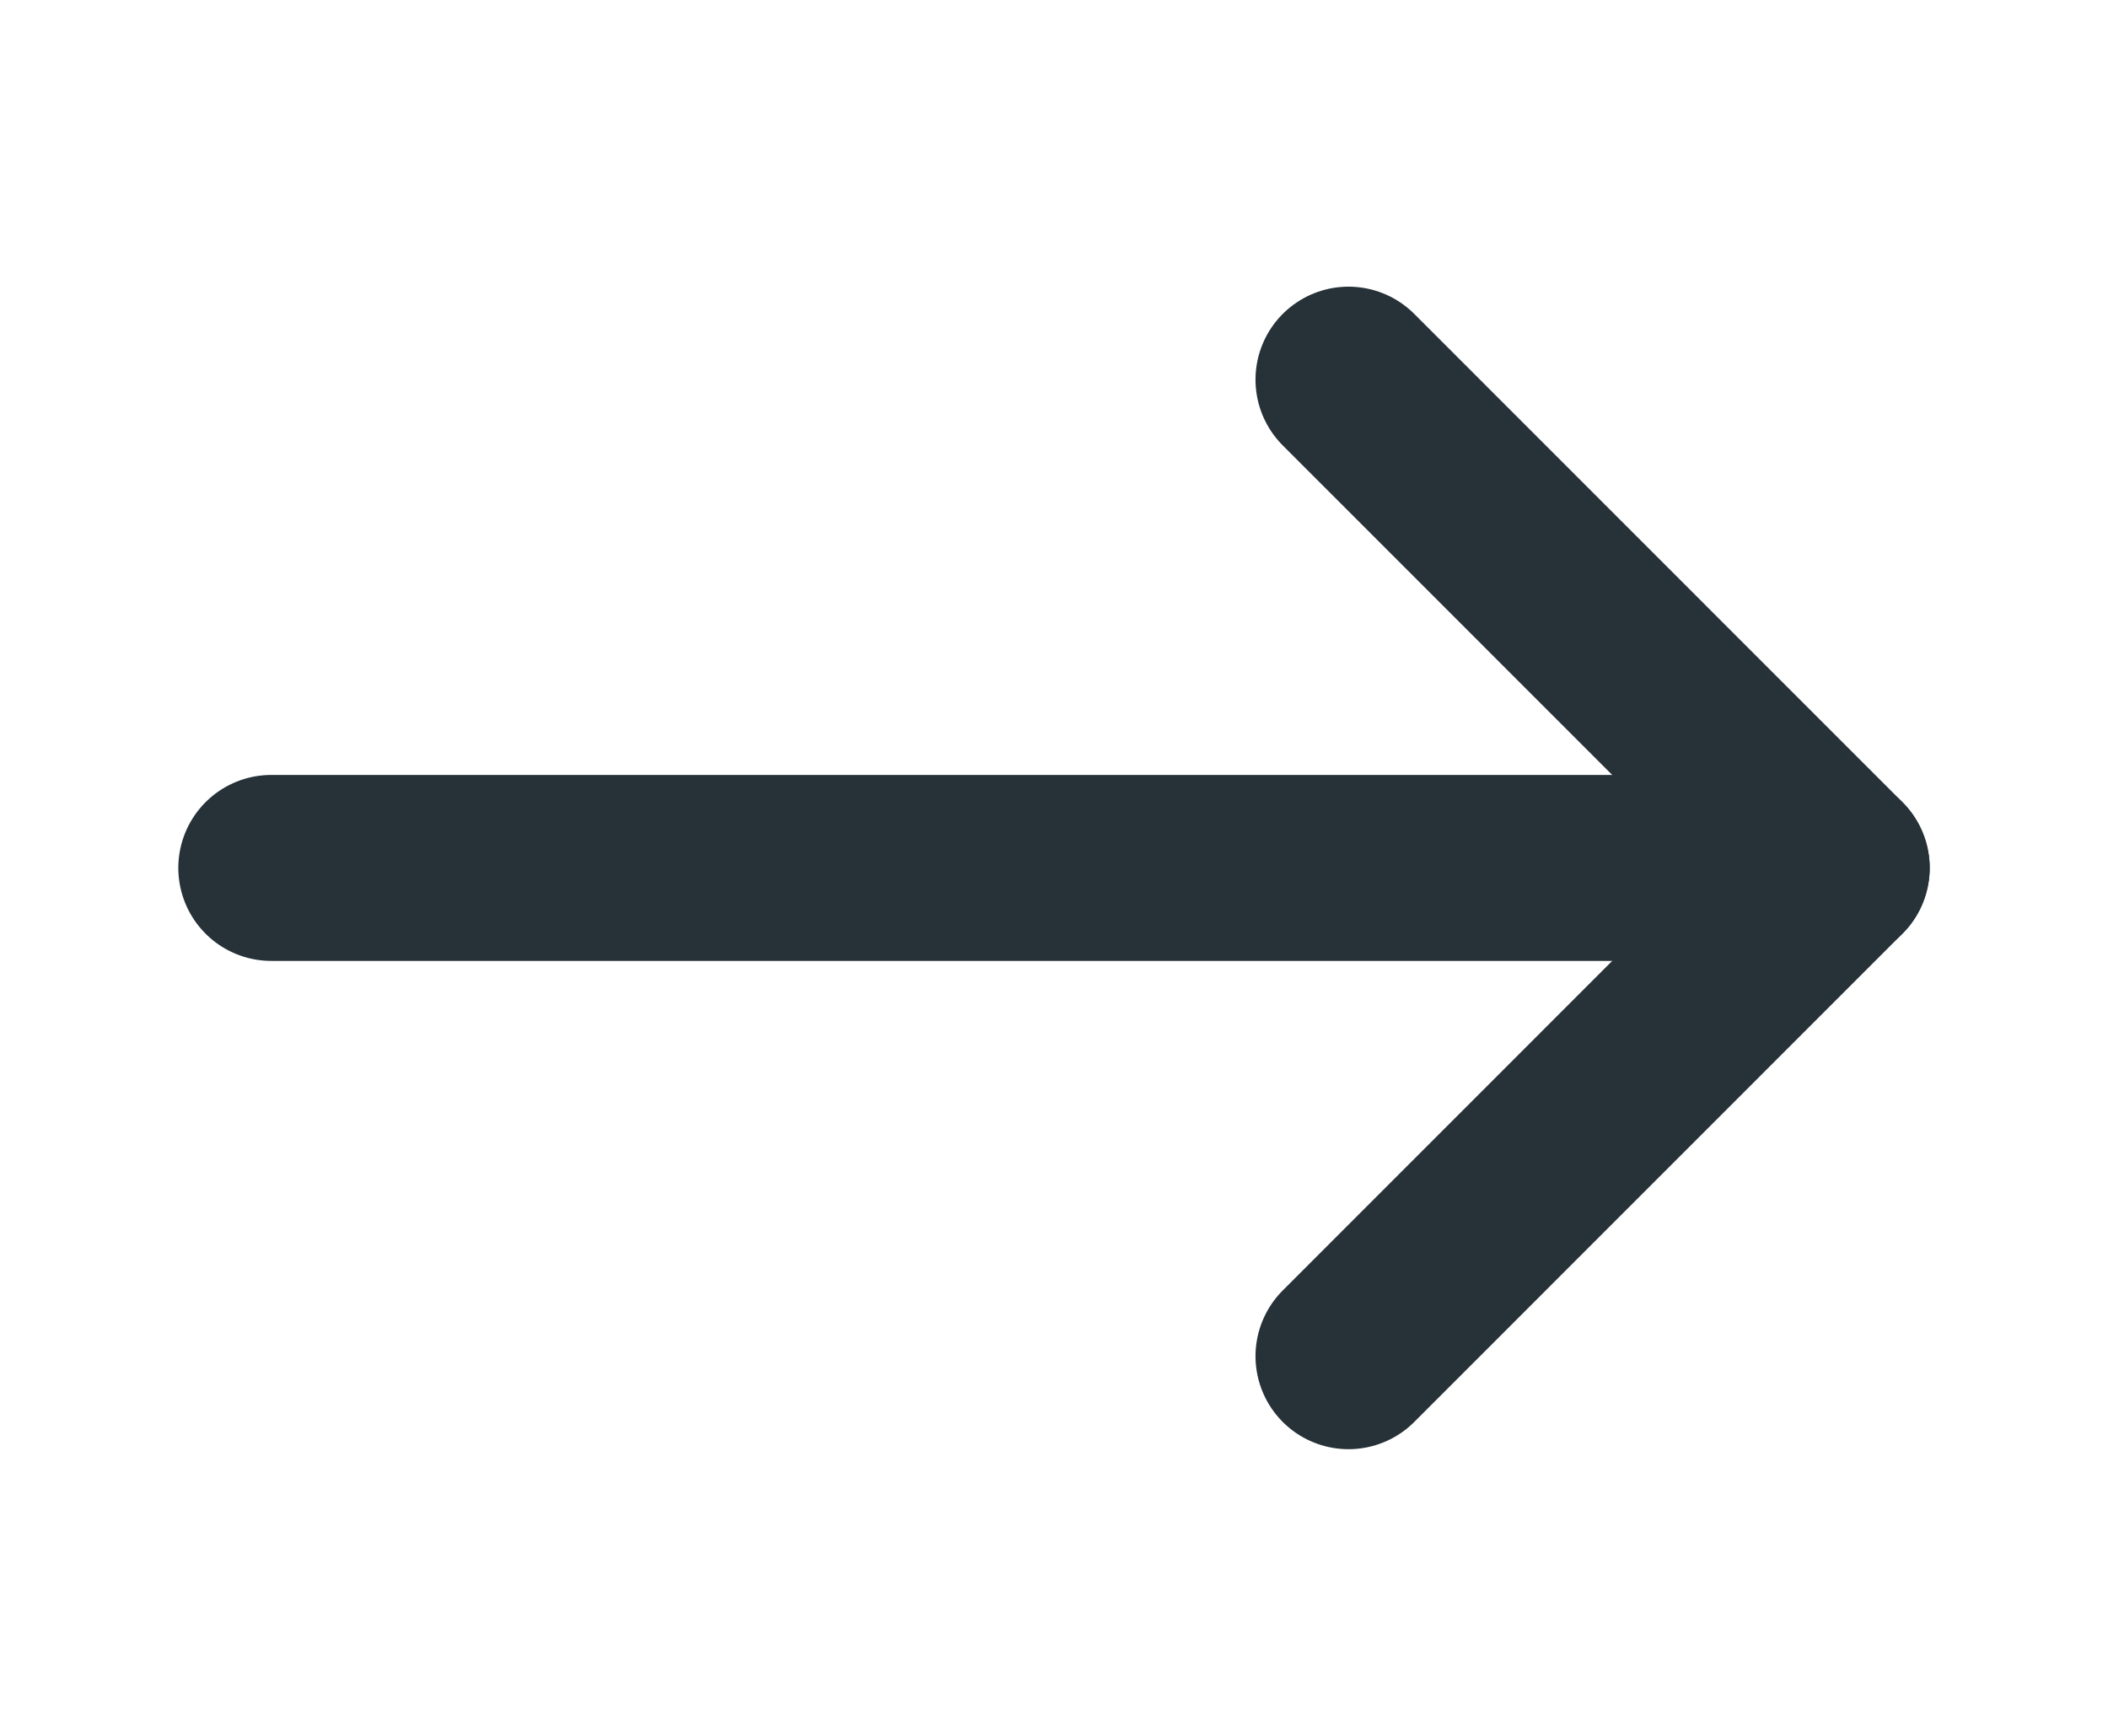
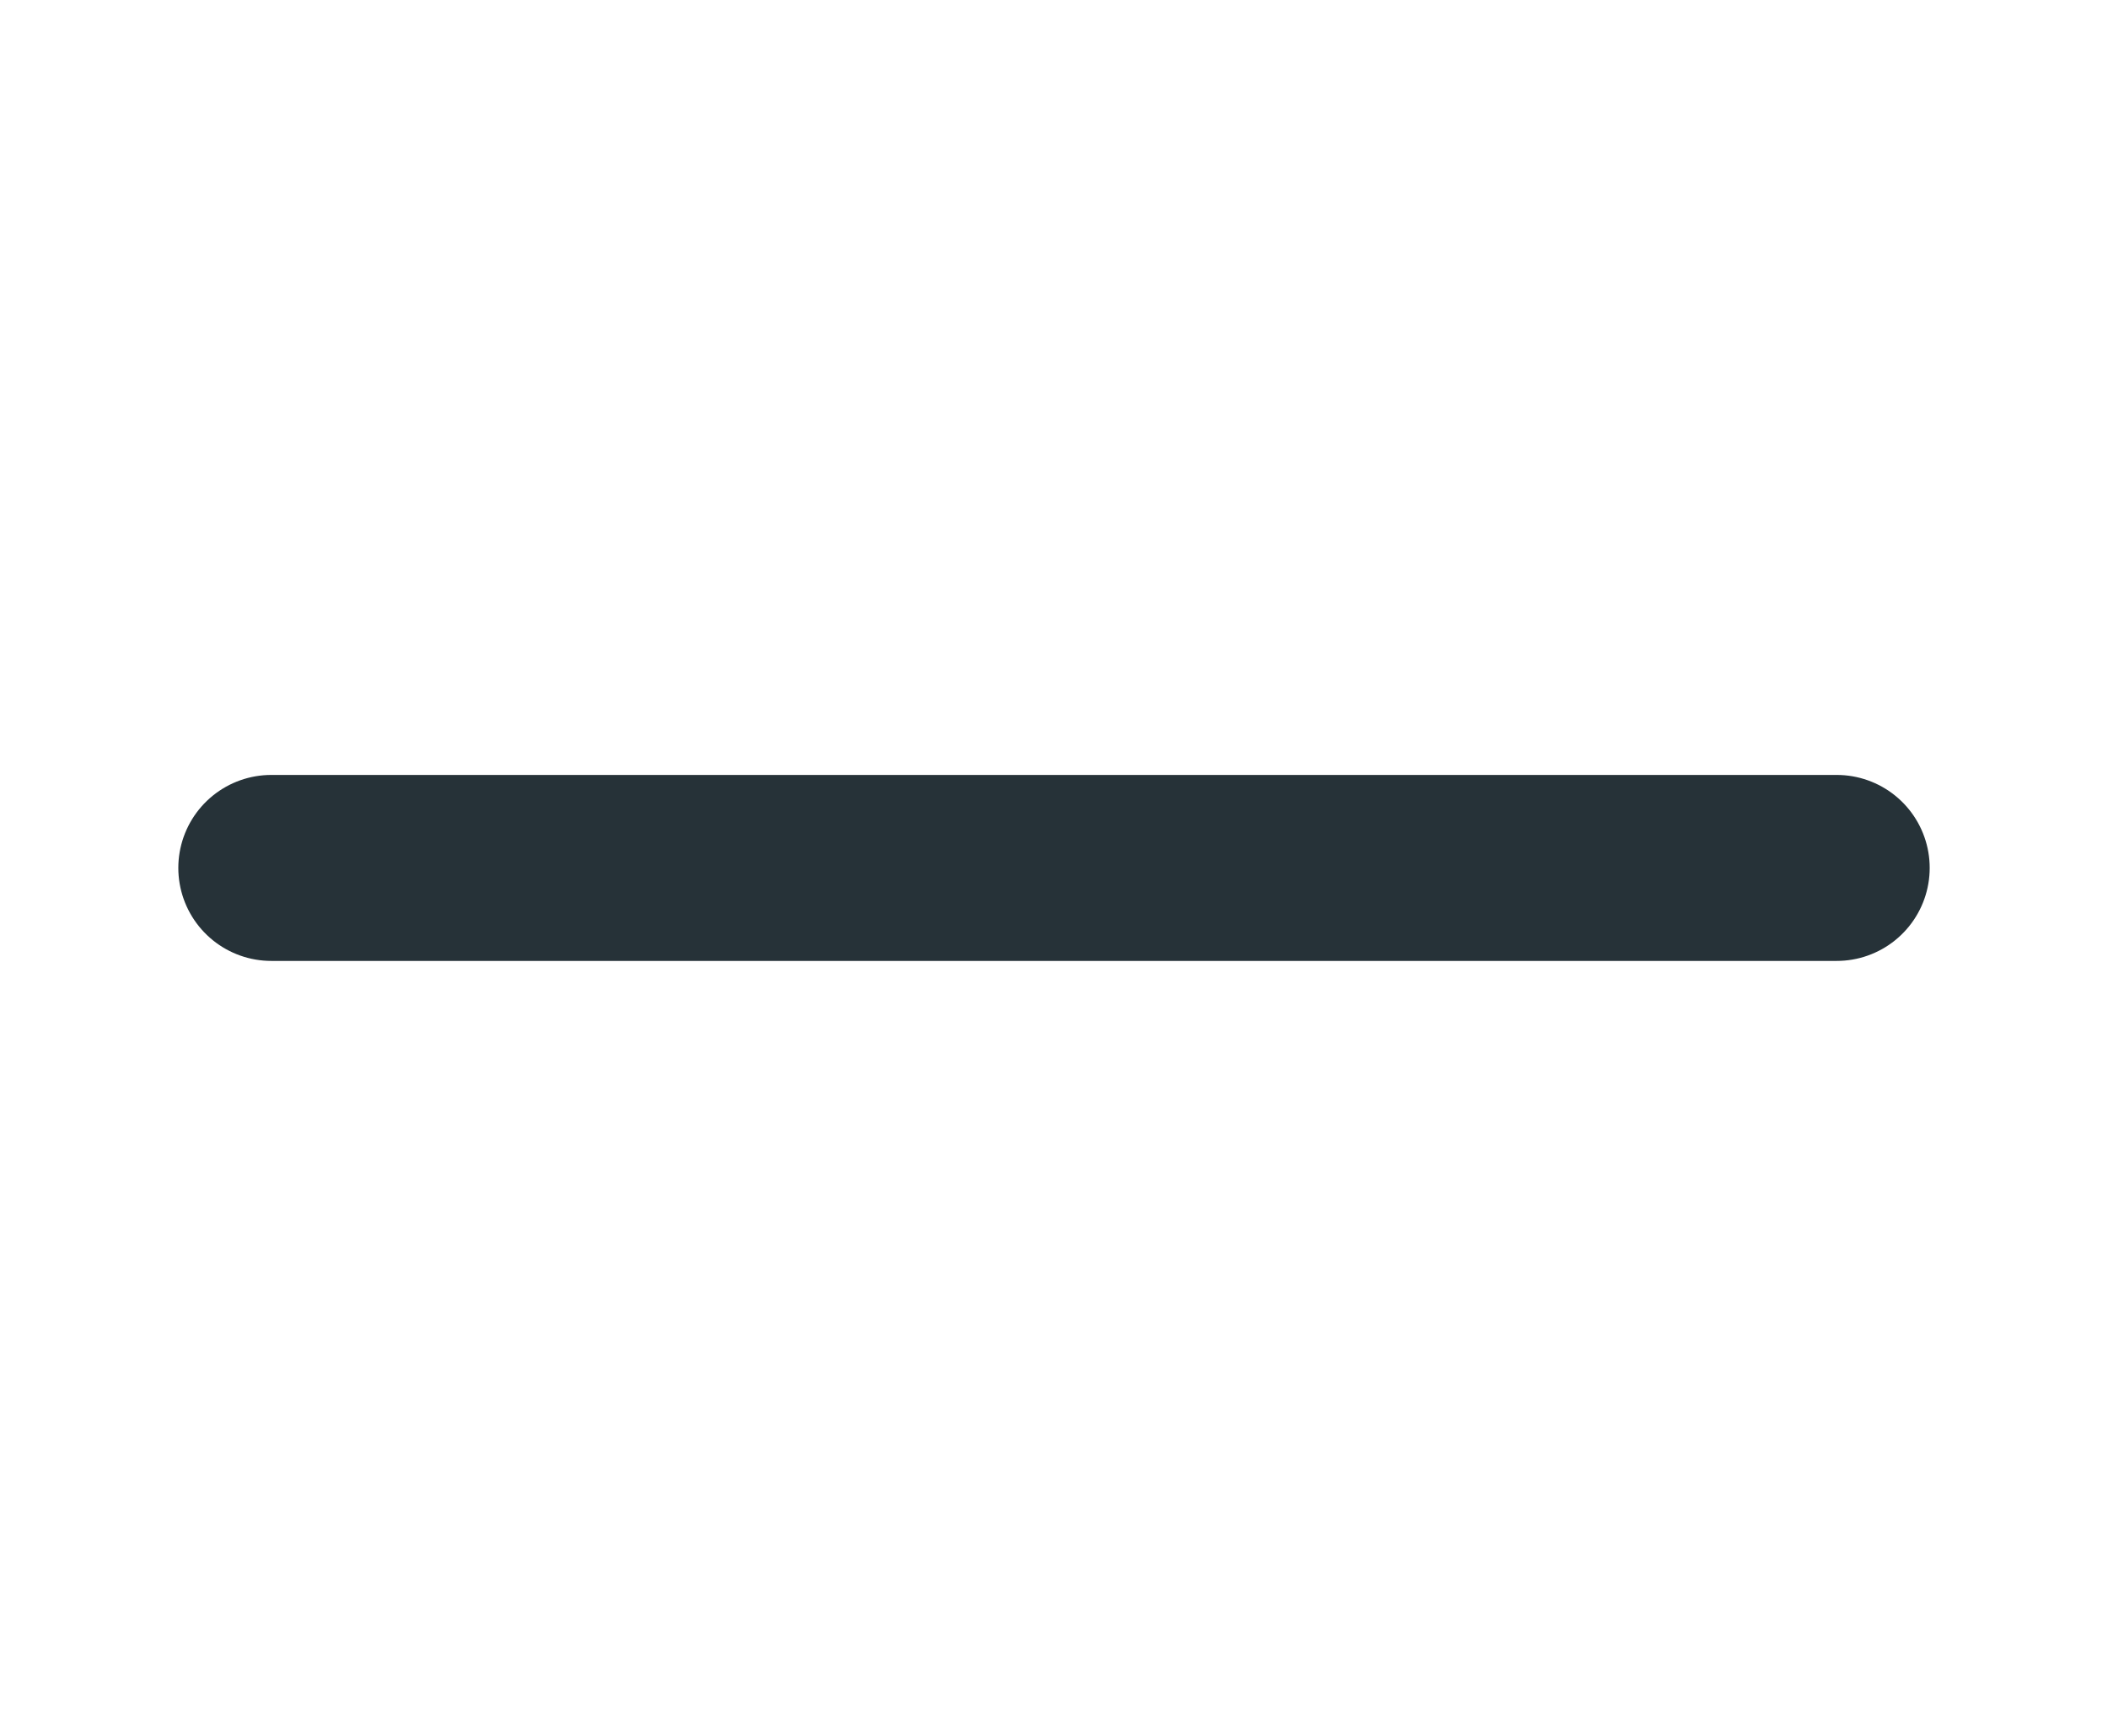
<svg xmlns="http://www.w3.org/2000/svg" width="17" height="14" viewBox="0 0 17 14" fill="none">
  <path d="M2.188 7H14.812" stroke="#263238" stroke-width="1.5" stroke-linecap="round" stroke-linejoin="round" />
-   <path d="M10.875 3.062L14.812 7L10.875 10.938" stroke="#263238" stroke-width="1.5" stroke-linecap="round" stroke-linejoin="round" />
</svg>